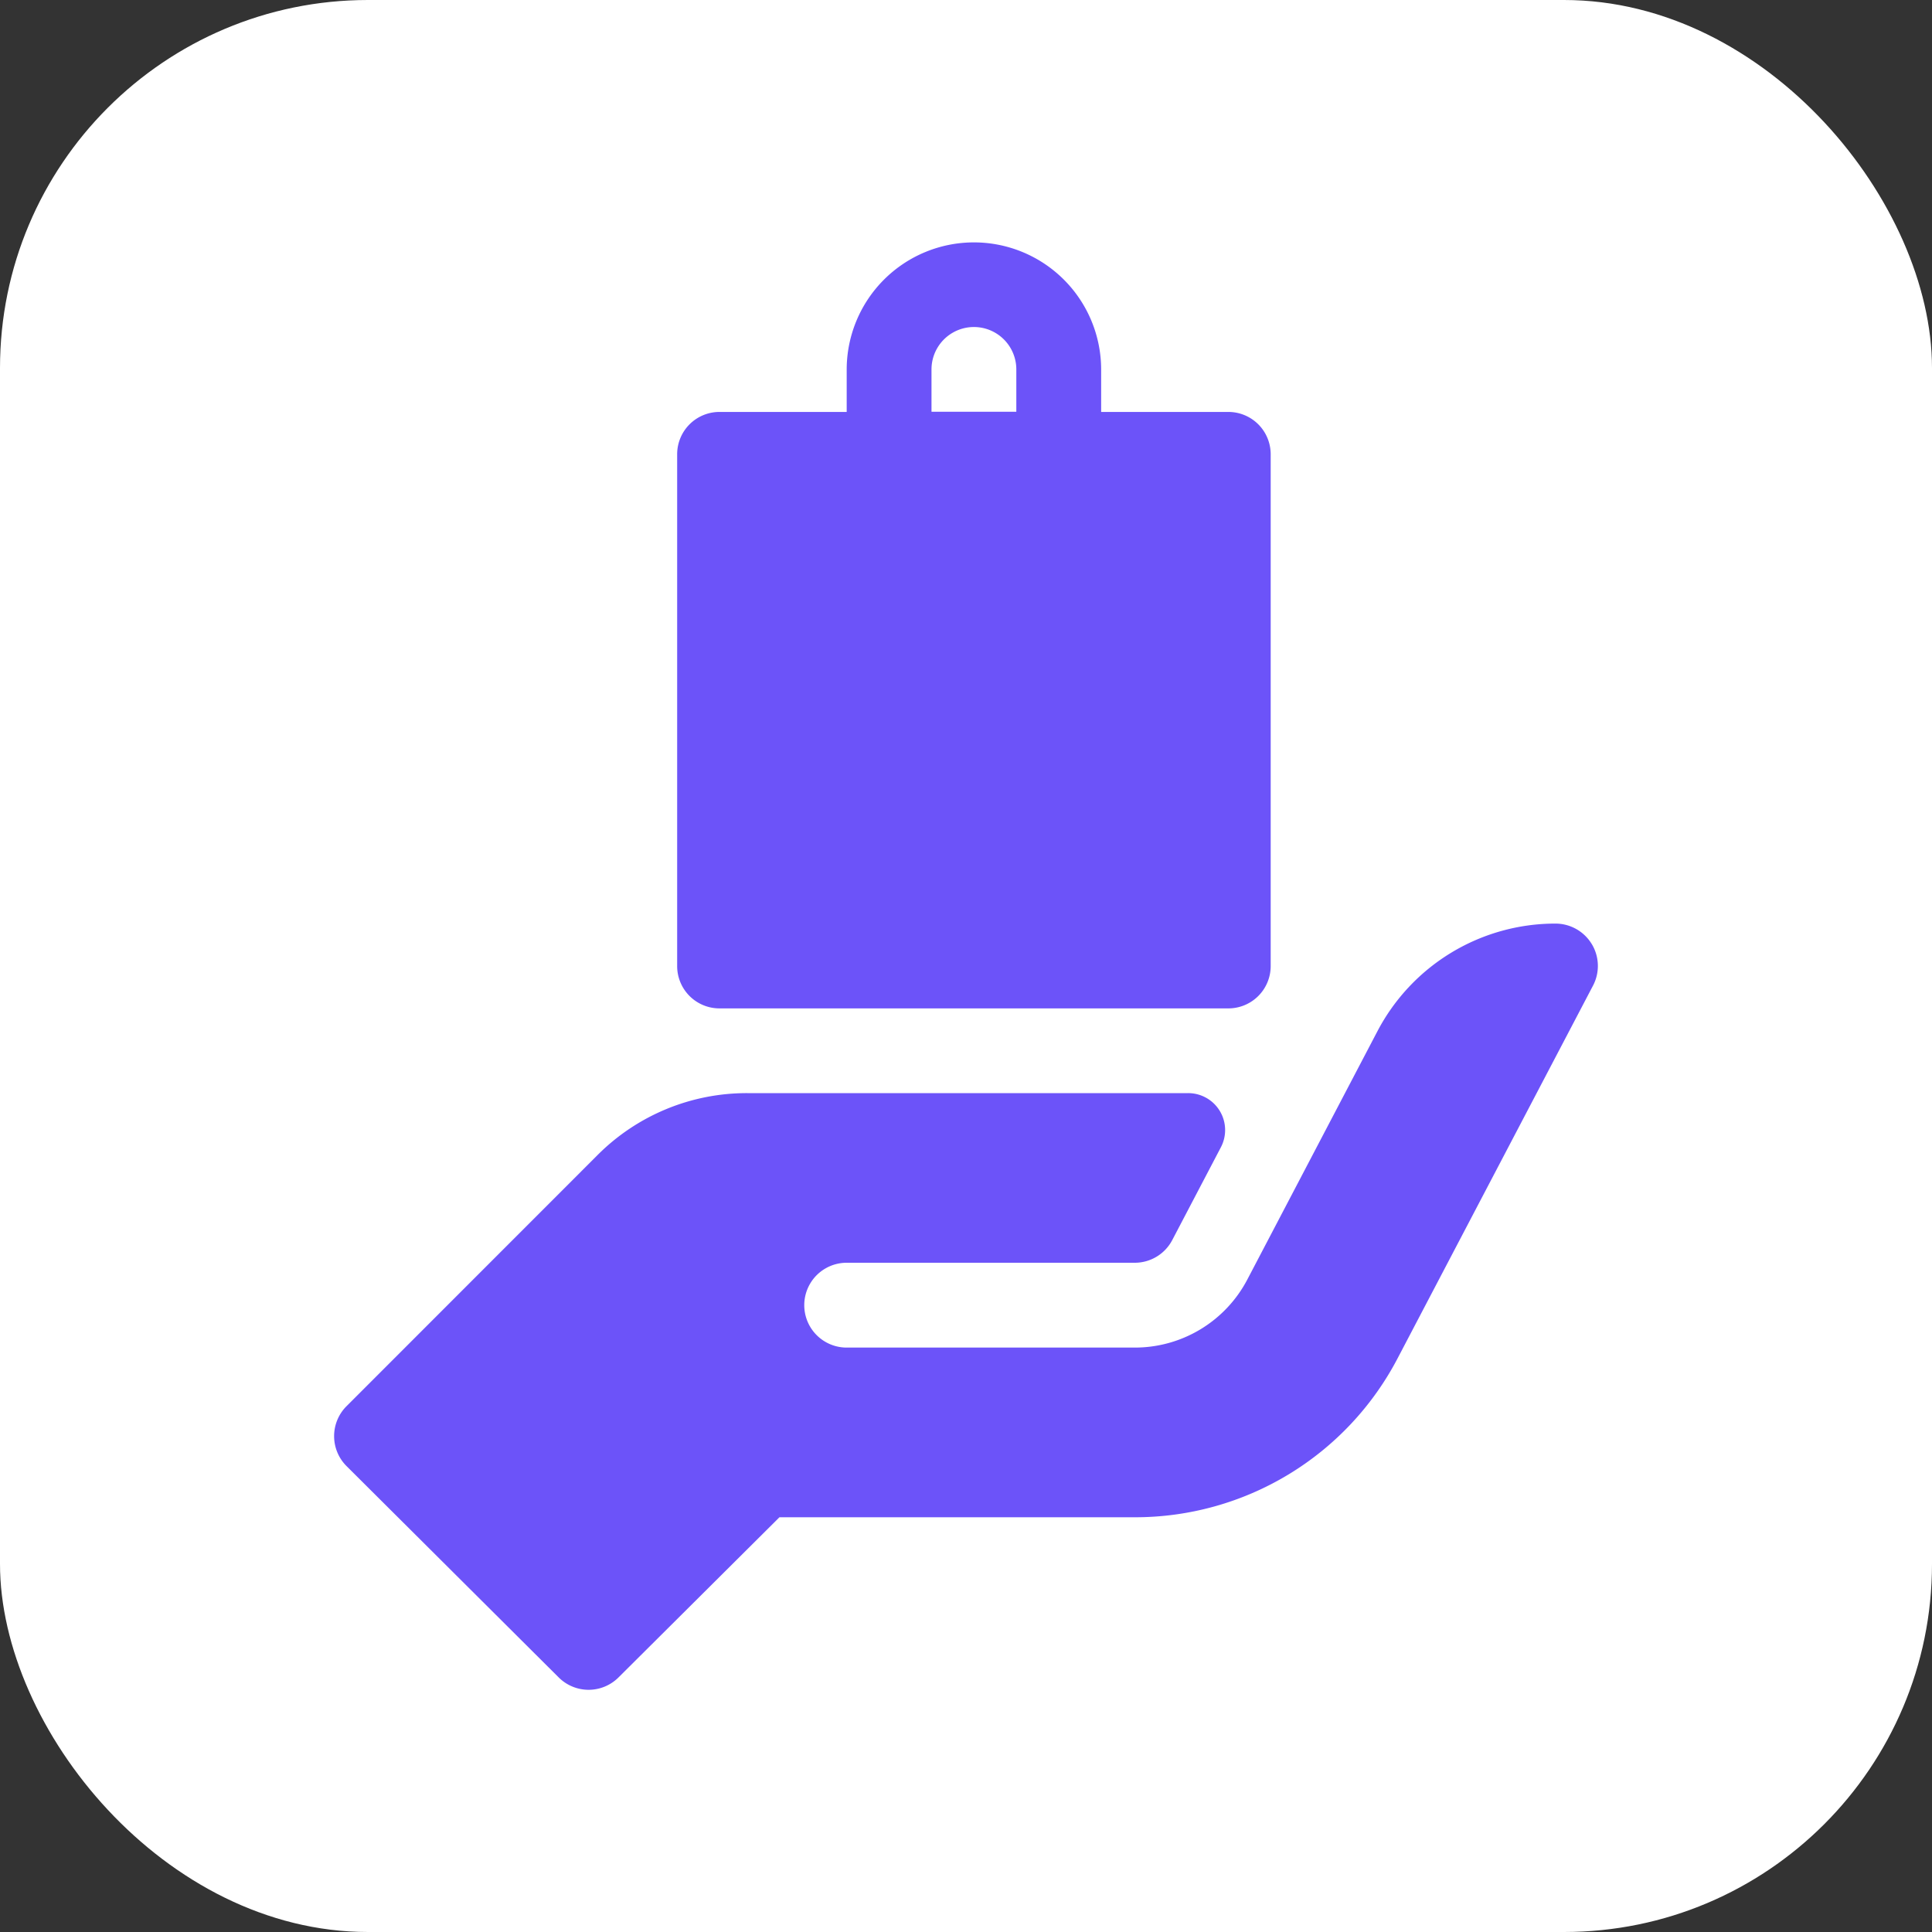
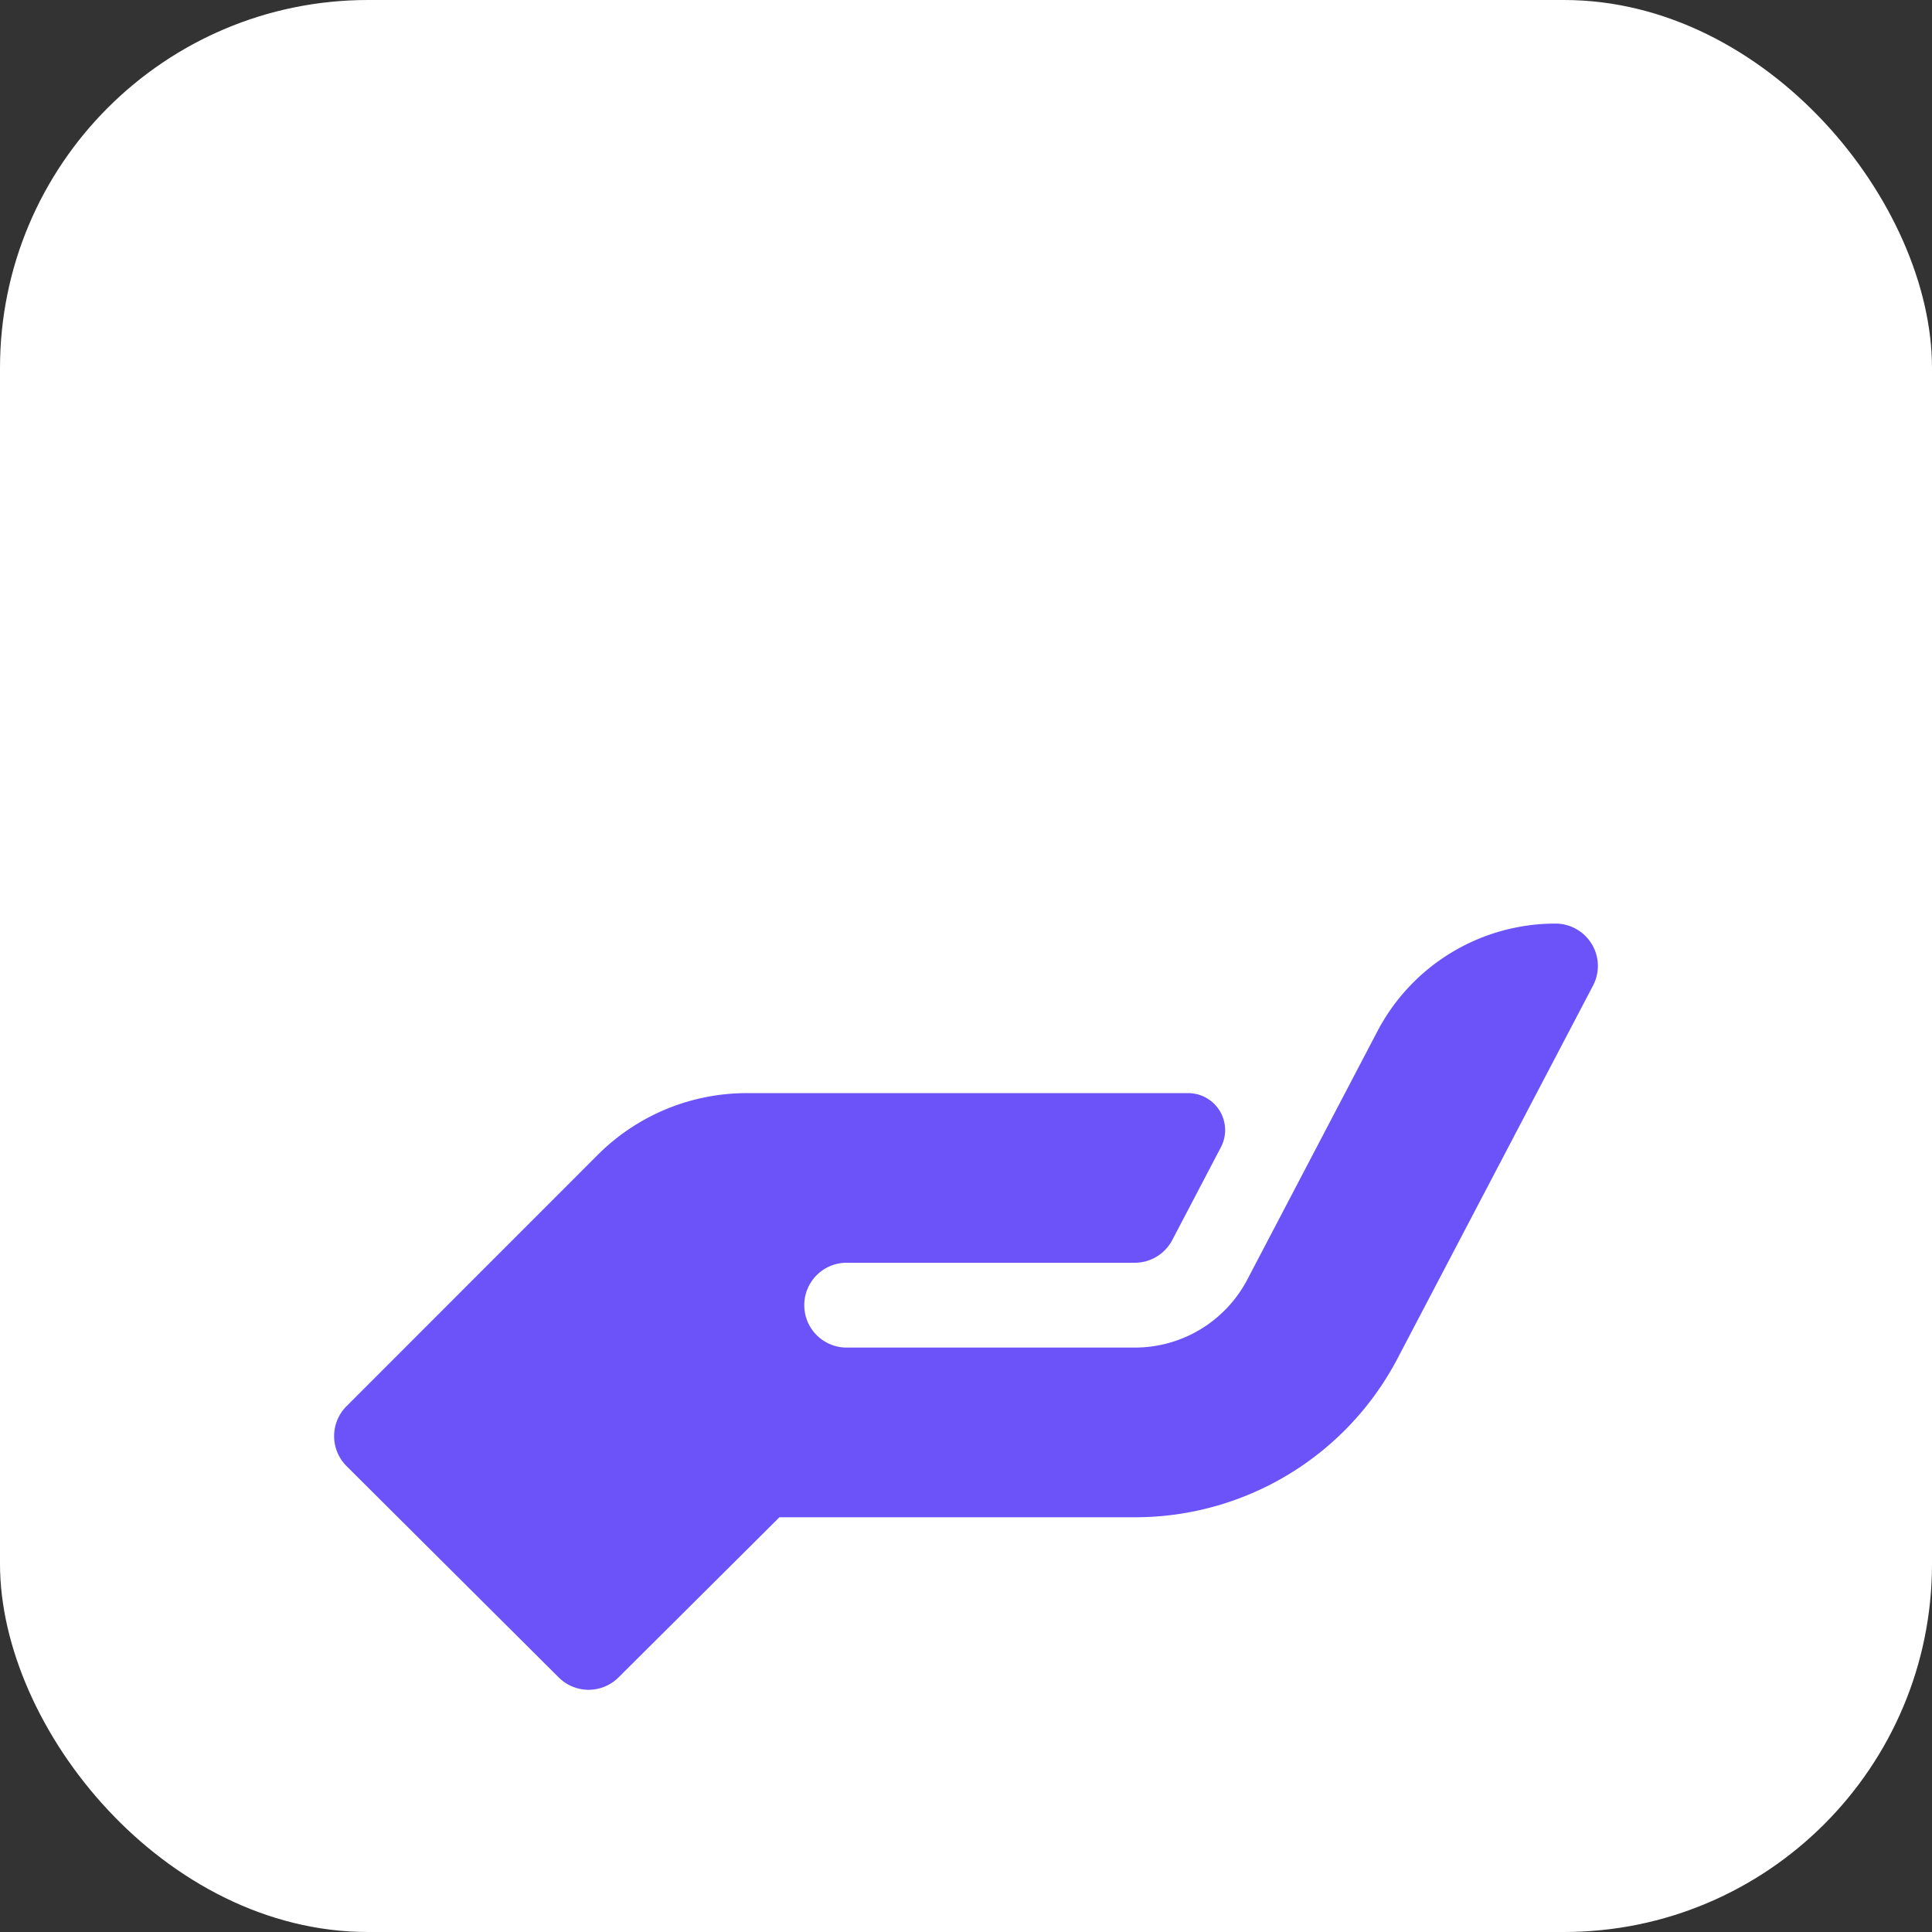
<svg xmlns="http://www.w3.org/2000/svg" width="105" height="105" viewBox="0 0 105 105">
  <rect x="0" y="0" width="105" height="105" fill="#333333" stroke="none" />
  <g id="Group_33236" data-name="Group 33236" transform="translate(-1329 -31227)">
    <rect id="Rectangle_25023" data-name="Rectangle 25023" width="105" height="105" rx="20" transform="translate(1329 31227)" fill="#fff" />
    <g id="product_5_" data-name="product (5)" transform="translate(1347.16 31240.164)">
-       <path id="Path_13537" data-name="Path 13537" d="M123.594,41.64h27.658a2.3,2.3,0,0,0,2.3-2.3V11.524a2.3,2.3,0,0,0-2.3-2.3h-6.914v-2.3a6.914,6.914,0,1,0-13.829,0v2.3h-6.914a2.3,2.3,0,0,0-2.3,2.3V39.335A2.3,2.3,0,0,0,123.594,41.64ZM135.118,6.914a2.3,2.3,0,1,1,4.61,0v2.3h-4.61Zm0,0" transform="translate(-102.653)" fill="#6c53f9" />
      <path id="Path_13538" data-name="Path 13538" d="M68.347,242.111A2.305,2.305,0,0,0,66.376,241,10.92,10.92,0,0,0,56.7,246.85l-7.07,13.493a6.9,6.9,0,0,1-6.126,3.7H27.855a2.3,2.3,0,1,1,0-4.61H43.507a2.3,2.3,0,0,0,2.044-1.236l2.642-5.042a2.008,2.008,0,0,0-1.781-2.941H22.453a11.451,11.451,0,0,0-8.148,3.376L.675,267.226a2.3,2.3,0,0,0,0,3.259L12.2,281.965a2.3,2.3,0,0,0,3.259,0l8.742-8.7H43.507A16.1,16.1,0,0,0,57.8,264.621l10.615-20.246a2.3,2.3,0,0,0-.067-2.265Zm0,0" transform="translate(0 -203.969)" fill="#6c53f9" />
    </g>
  </g>
</svg>